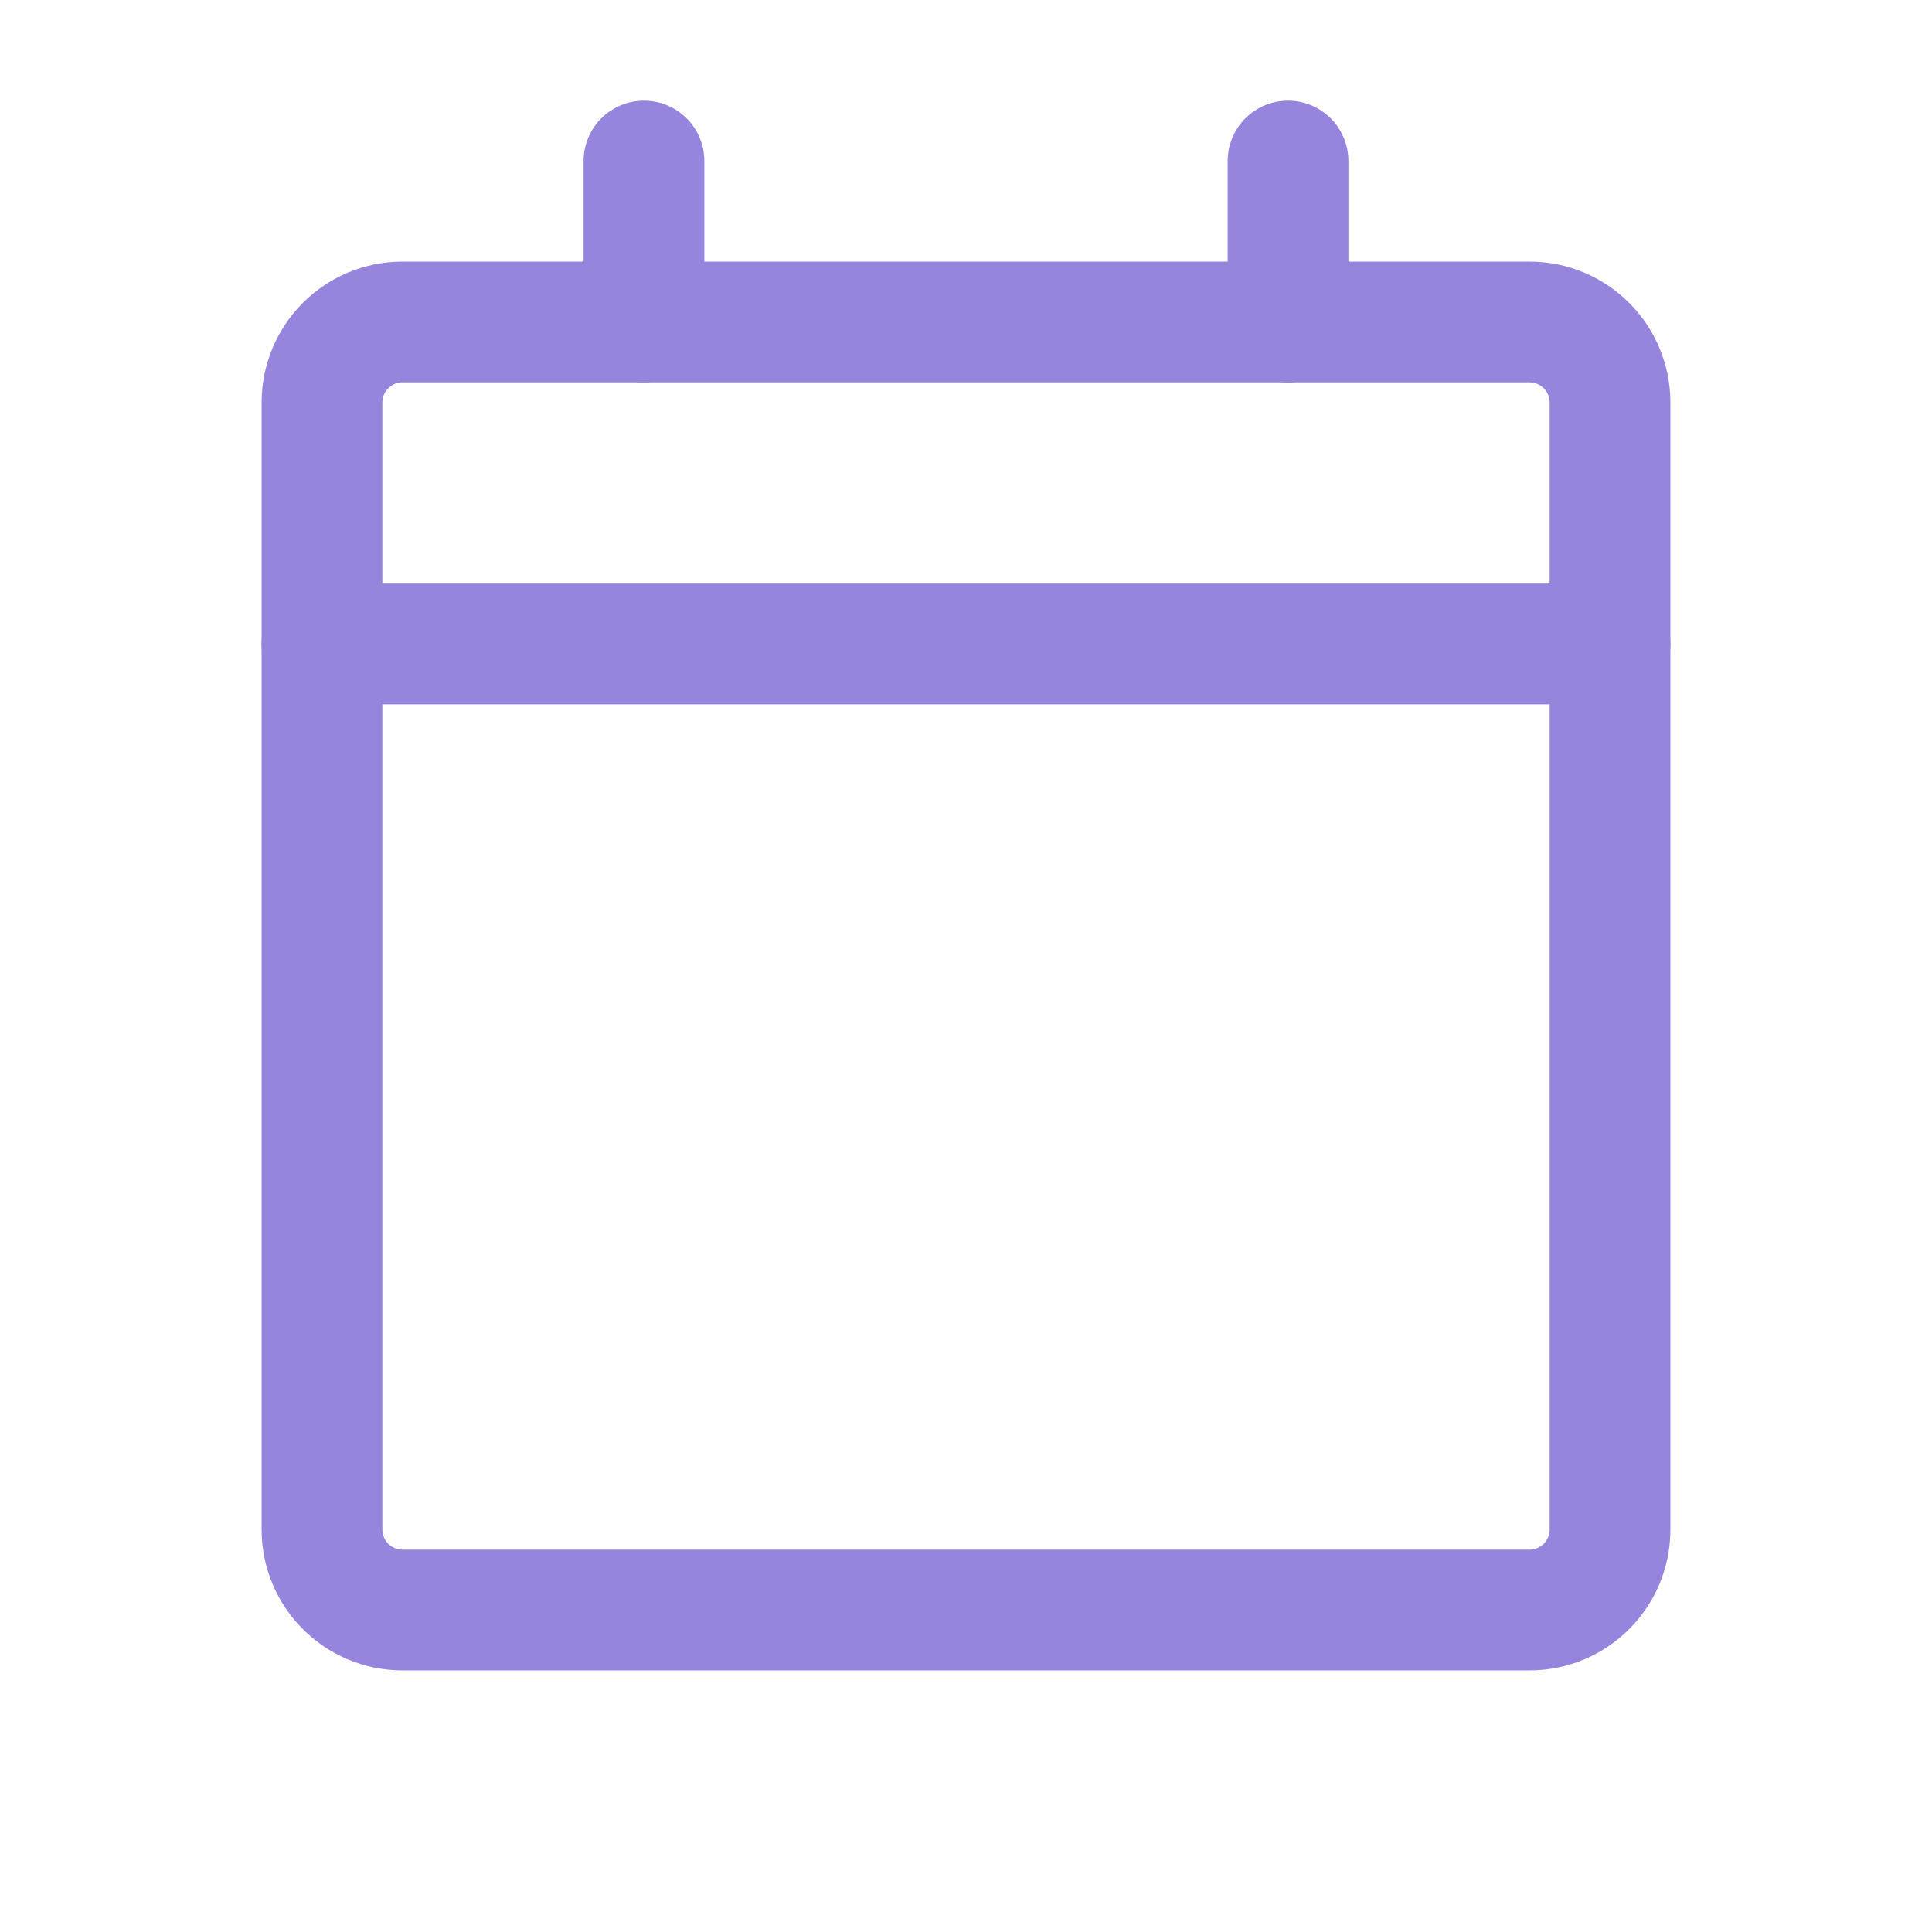
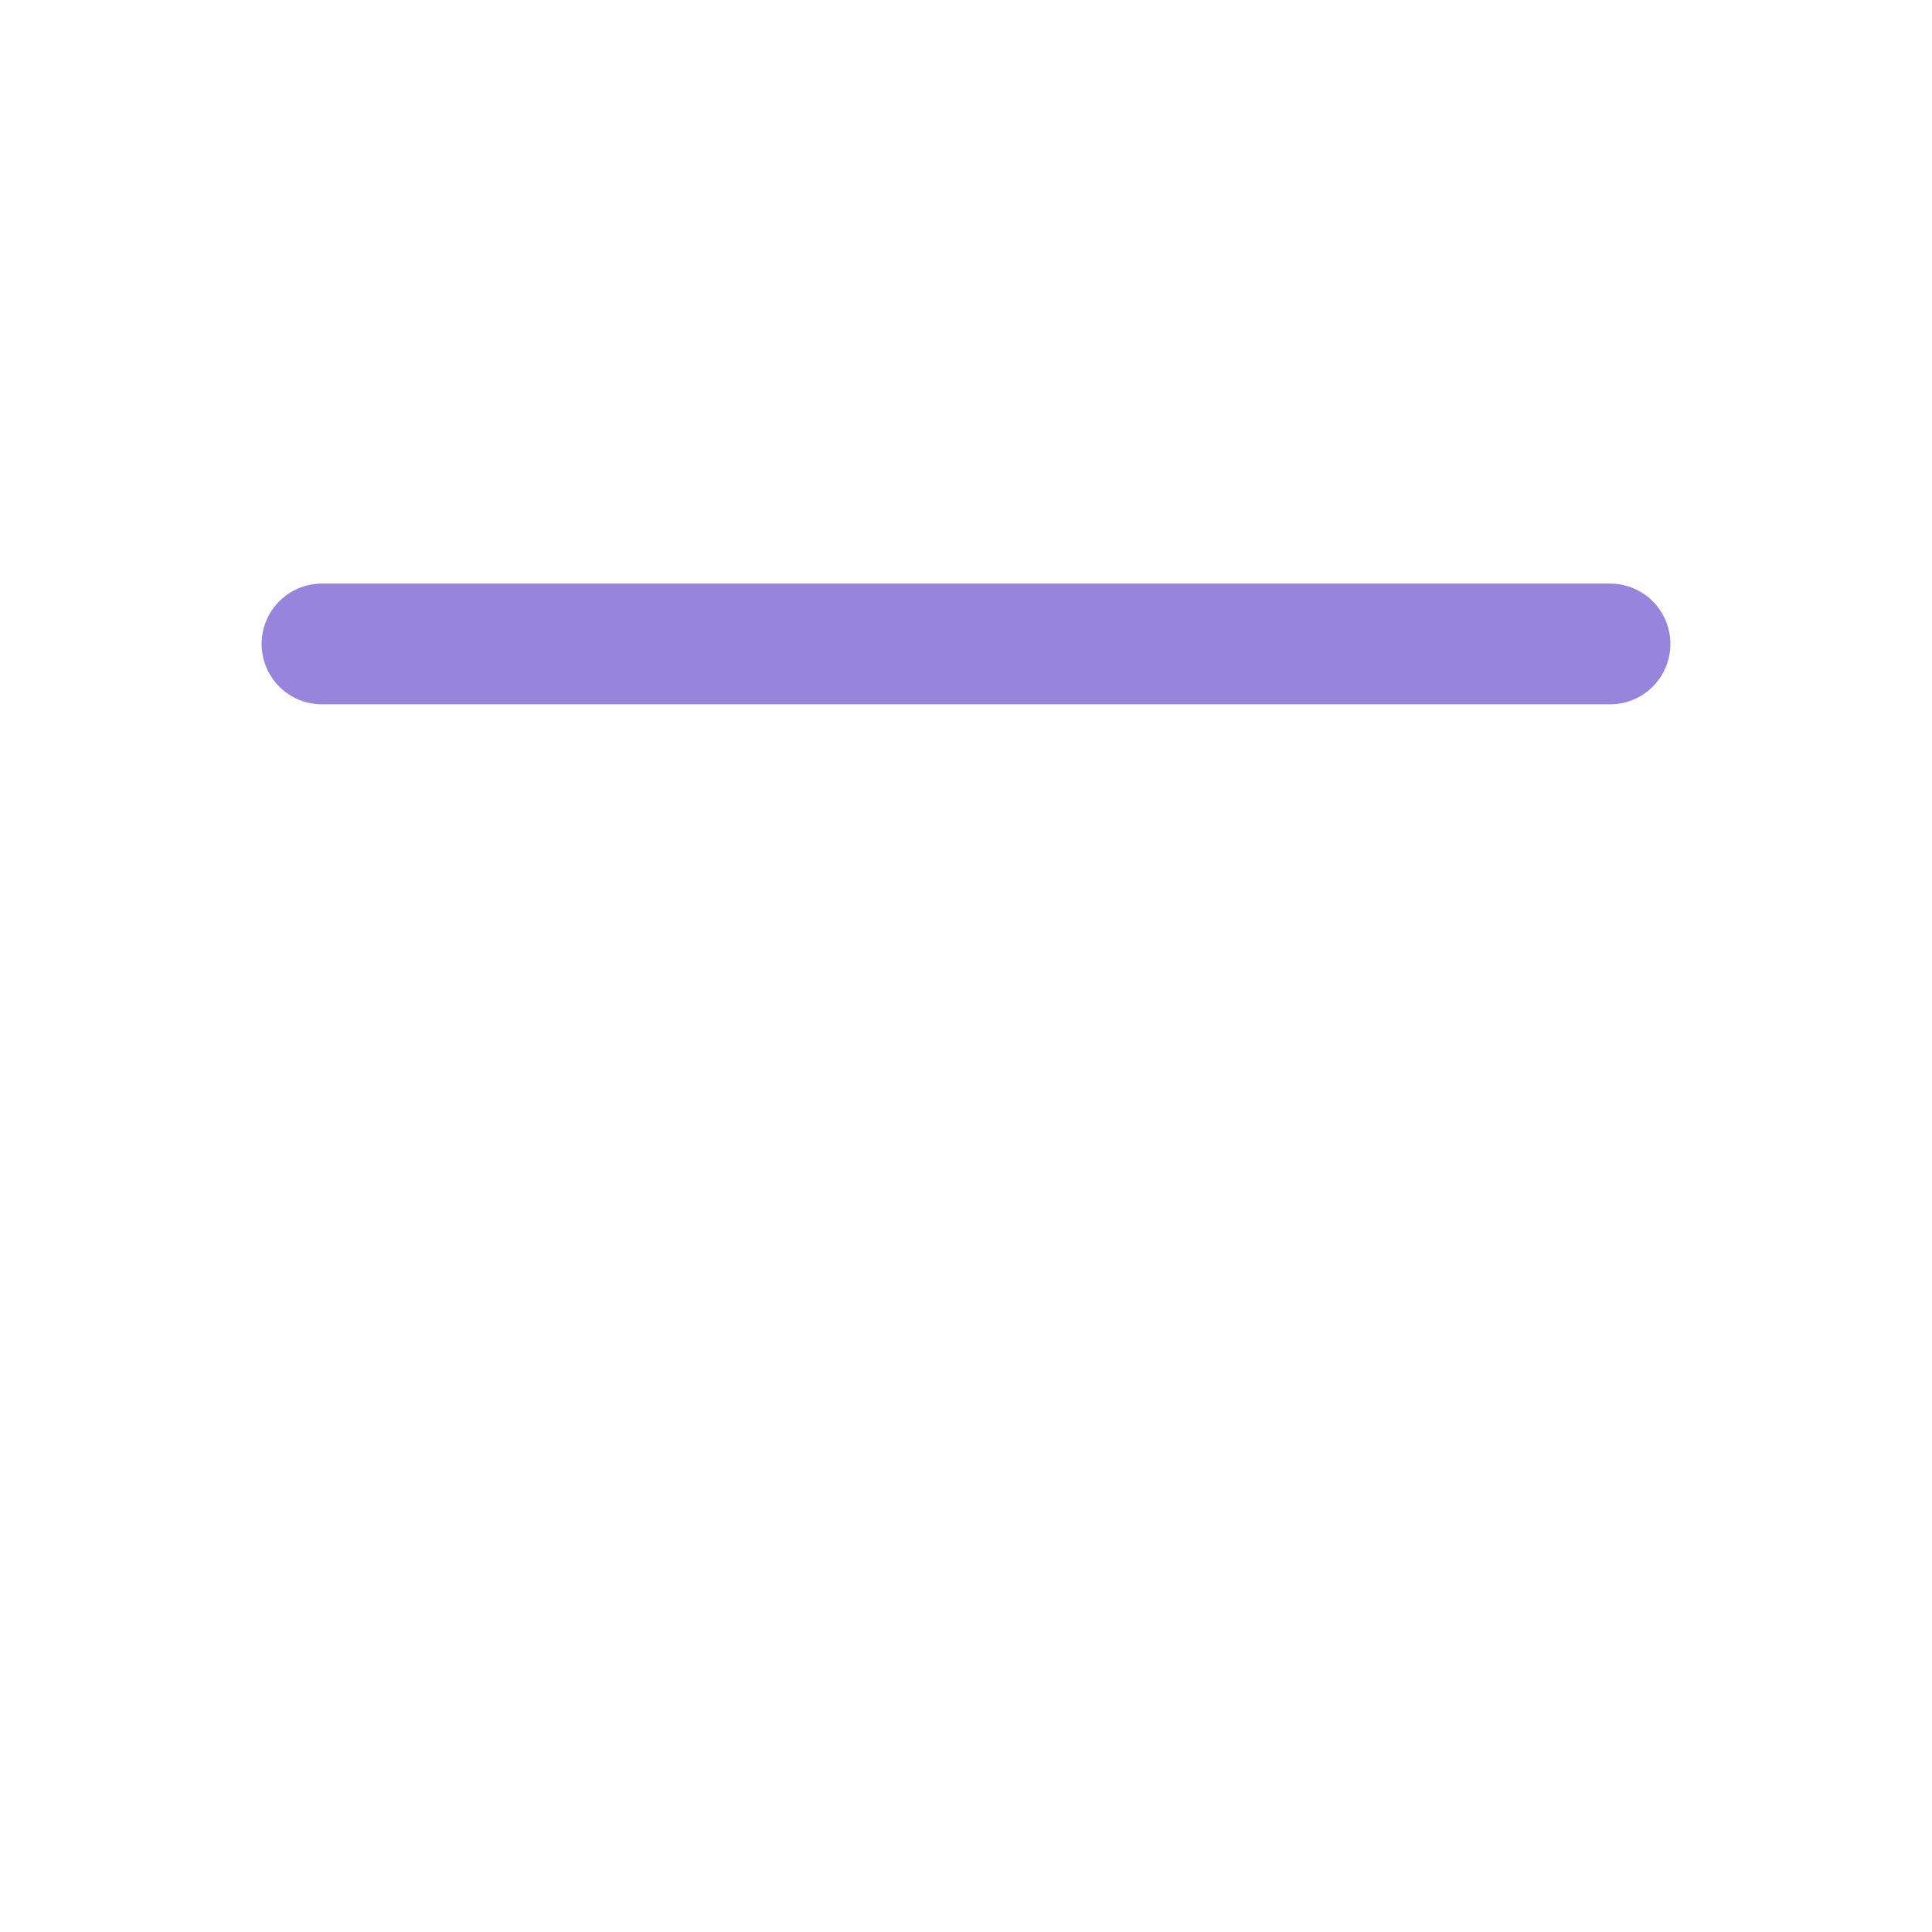
<svg xmlns="http://www.w3.org/2000/svg" width="32" height="32" viewBox="0 0 32 32" fill="none">
  <path d="M5.333 10.666H26.667" stroke="#9784DD" stroke-width="2" stroke-linecap="round" stroke-linejoin="round" />
-   <path d="M25.334 5.333H6.667C5.93 5.333 5.333 5.93 5.333 6.667V25.334C5.333 26.07 5.93 26.667 6.667 26.667H25.334C26.07 26.667 26.667 26.07 26.667 25.334V6.667C26.667 5.93 26.07 5.333 25.334 5.333Z" stroke="#9784DD" stroke-width="2" stroke-linecap="round" stroke-linejoin="round" />
-   <path d="M21.334 2.667V5.333" stroke="#9784DD" stroke-width="2" stroke-linecap="round" stroke-linejoin="round" />
-   <path d="M10.666 2.667V5.333" stroke="#9784DD" stroke-width="2" stroke-linecap="round" stroke-linejoin="round" />
</svg>